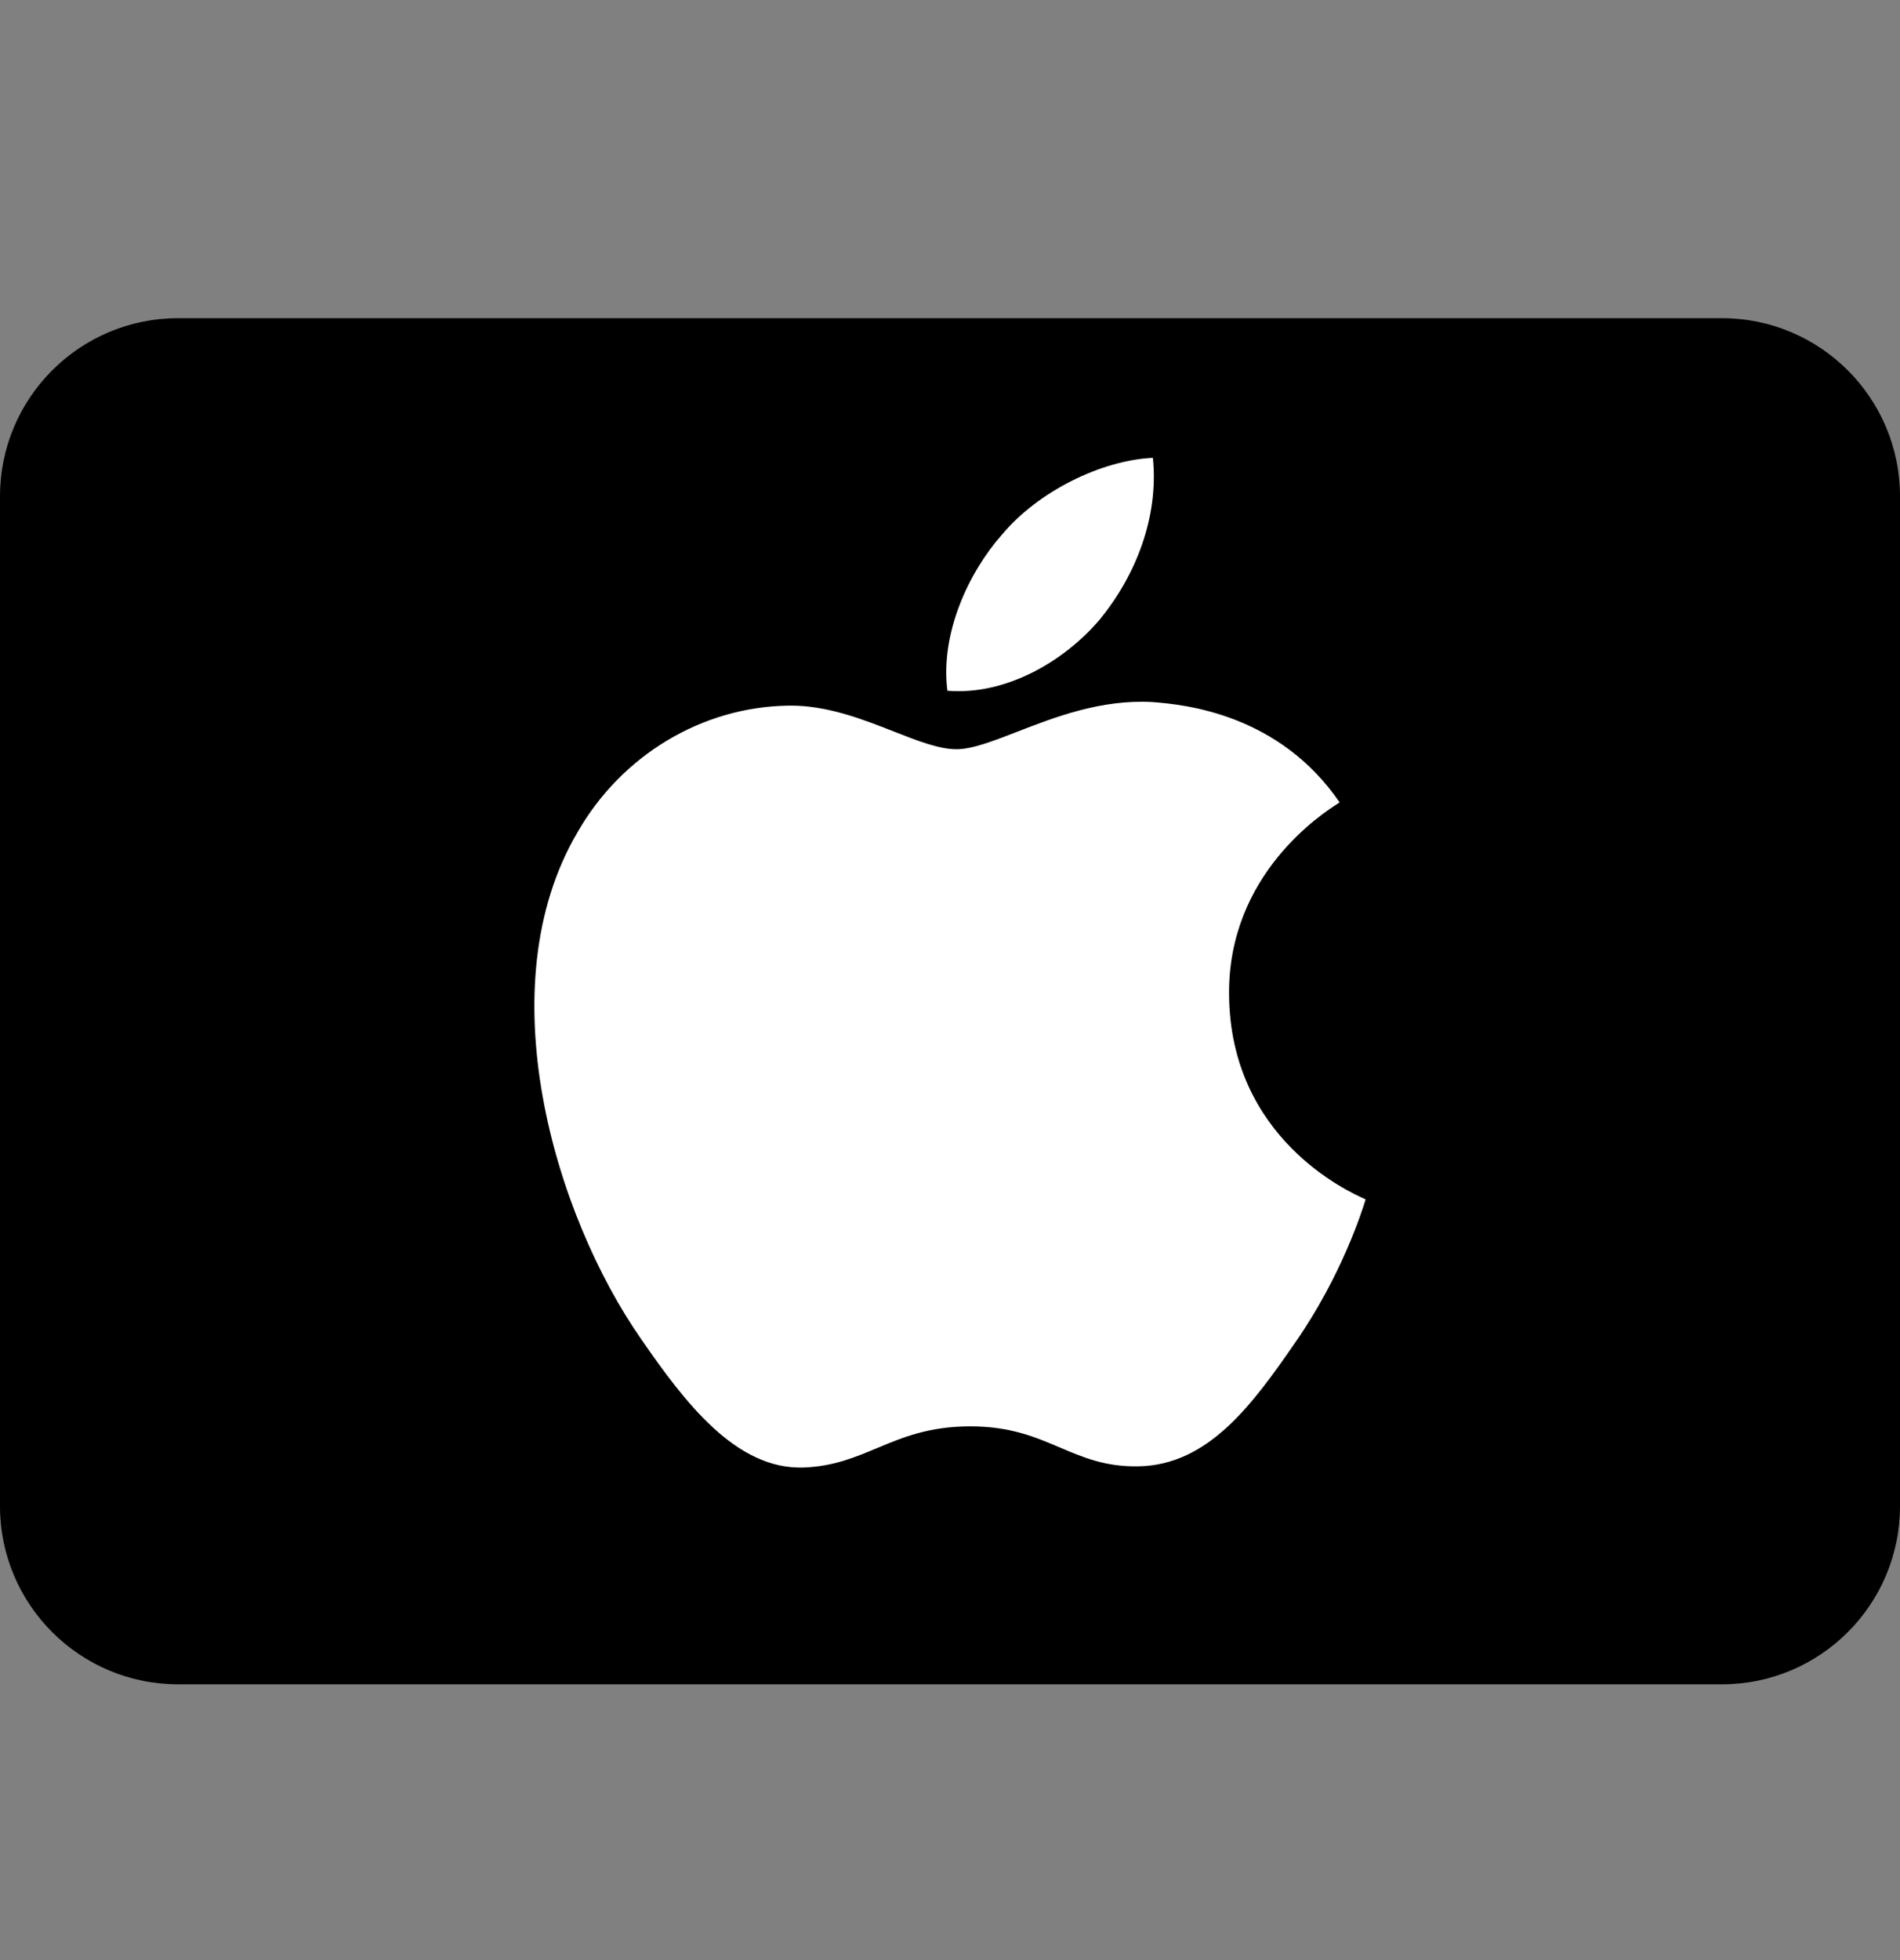
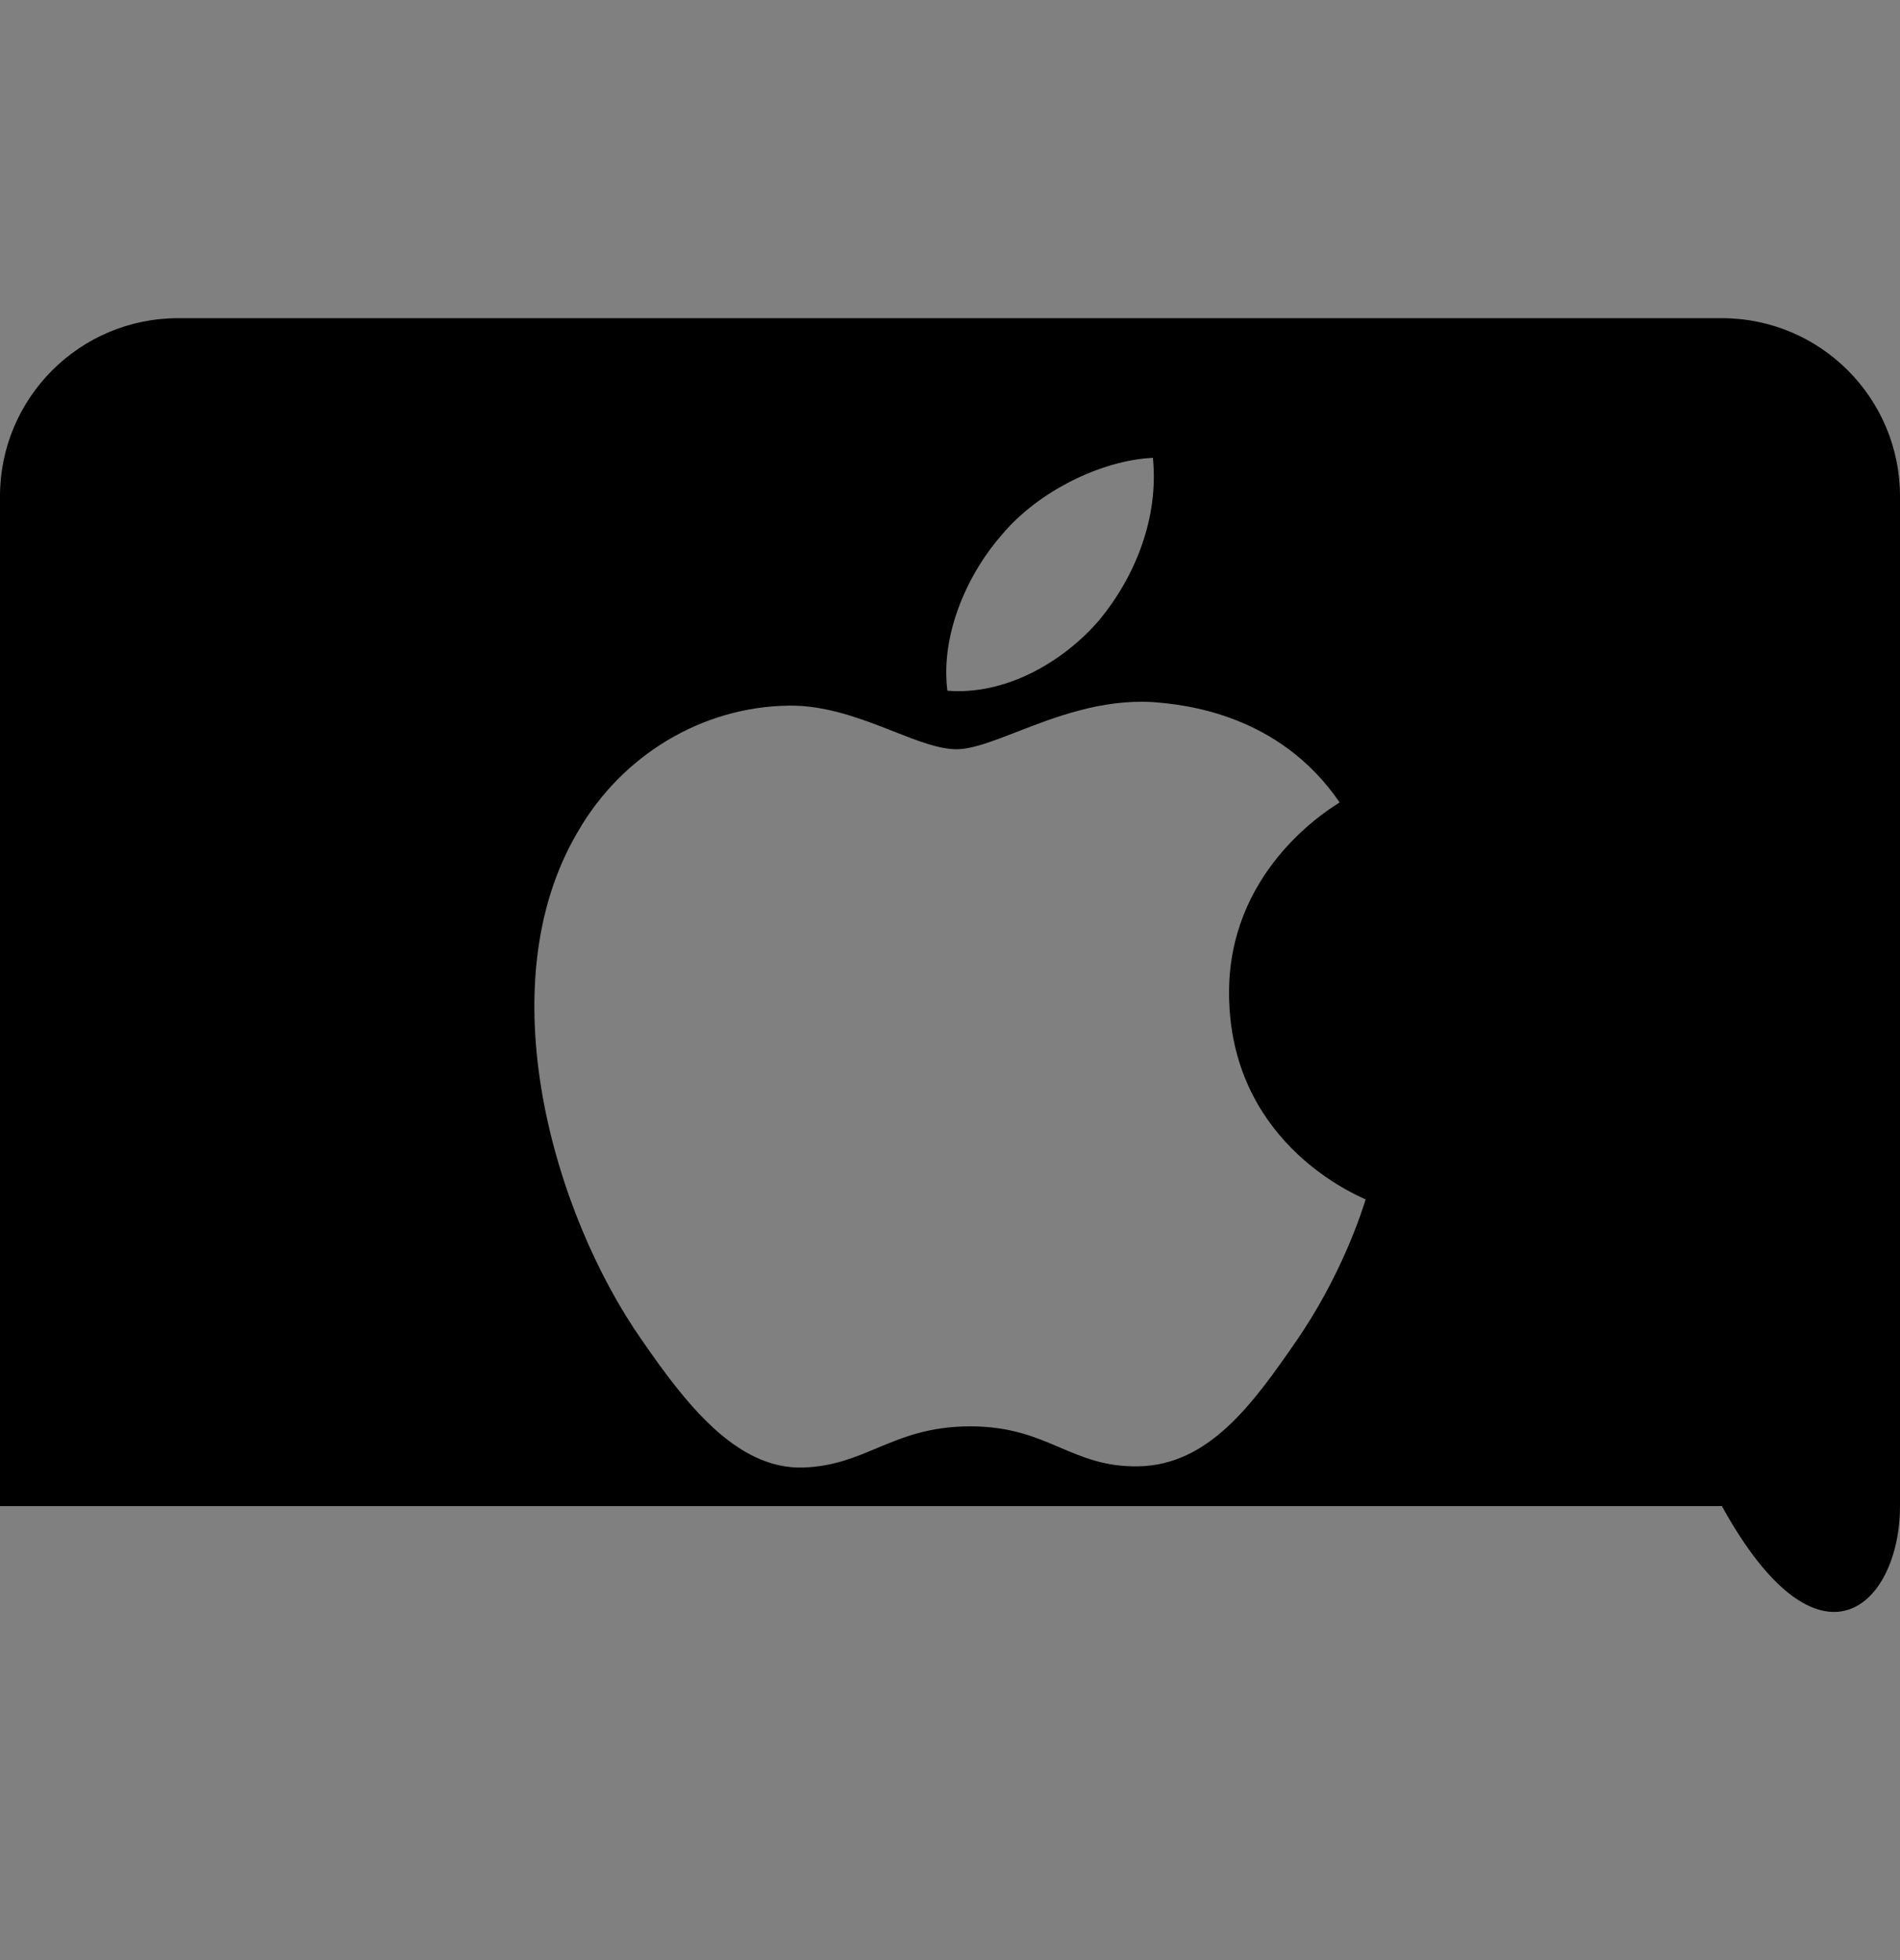
<svg xmlns="http://www.w3.org/2000/svg" width="32" height="33" viewBox="0 0 32 33" fill="none">
  <rect x="0" y="0" width="32" height="33" fill="#808080" stroke="none" />
  <g clip-path="url(#clip0_31754_14528)">
-     <rect width="30" height="22" y="5" x="1" rx="3" transform="translate(0 0.857)" fill="white" />
-     <path fill-rule="evenodd" clip-rule="evenodd" d="M3 5.357C1.343 5.357 0 6.7 0 8.357V25.357C0 27.014 1.343 28.357 3 28.357H29C30.657 28.357 32 27.014 32 25.357V8.357C32 6.7 30.657 5.357 29 5.357H3ZM18.521 10.432C17.911 11.146 16.933 11.709 15.956 11.629C15.834 10.664 16.313 9.638 16.872 9.005C17.483 8.271 18.552 7.748 19.417 7.708C19.519 8.714 19.122 9.699 18.521 10.432ZM17.126 12.322C16.718 12.48 16.372 12.614 16.109 12.614C15.814 12.614 15.454 12.473 15.05 12.314C14.52 12.106 13.914 11.869 13.279 11.88C11.824 11.9 10.47 12.714 9.727 14.011C8.2 16.605 9.33 20.445 10.806 22.556C11.528 23.601 12.394 24.747 13.534 24.707C14.035 24.689 14.396 24.537 14.769 24.381C15.199 24.201 15.646 24.014 16.343 24.014C17.016 24.014 17.443 24.196 17.853 24.371C18.243 24.537 18.617 24.697 19.173 24.687C20.354 24.667 21.097 23.642 21.819 22.596C22.599 21.474 22.942 20.379 22.994 20.213L23 20.194C22.999 20.192 22.989 20.188 22.972 20.18C22.711 20.062 20.719 19.162 20.7 16.746C20.68 14.718 22.28 13.69 22.532 13.529L22.532 13.528C22.547 13.519 22.558 13.512 22.562 13.509C21.544 12.021 19.957 11.86 19.407 11.82C18.546 11.771 17.761 12.075 17.126 12.322Z" fill="black" />
+     <path fill-rule="evenodd" clip-rule="evenodd" d="M3 5.357C1.343 5.357 0 6.7 0 8.357V25.357H29C30.657 28.357 32 27.014 32 25.357V8.357C32 6.7 30.657 5.357 29 5.357H3ZM18.521 10.432C17.911 11.146 16.933 11.709 15.956 11.629C15.834 10.664 16.313 9.638 16.872 9.005C17.483 8.271 18.552 7.748 19.417 7.708C19.519 8.714 19.122 9.699 18.521 10.432ZM17.126 12.322C16.718 12.48 16.372 12.614 16.109 12.614C15.814 12.614 15.454 12.473 15.05 12.314C14.52 12.106 13.914 11.869 13.279 11.88C11.824 11.9 10.47 12.714 9.727 14.011C8.2 16.605 9.33 20.445 10.806 22.556C11.528 23.601 12.394 24.747 13.534 24.707C14.035 24.689 14.396 24.537 14.769 24.381C15.199 24.201 15.646 24.014 16.343 24.014C17.016 24.014 17.443 24.196 17.853 24.371C18.243 24.537 18.617 24.697 19.173 24.687C20.354 24.667 21.097 23.642 21.819 22.596C22.599 21.474 22.942 20.379 22.994 20.213L23 20.194C22.999 20.192 22.989 20.188 22.972 20.18C22.711 20.062 20.719 19.162 20.7 16.746C20.68 14.718 22.28 13.69 22.532 13.529L22.532 13.528C22.547 13.519 22.558 13.512 22.562 13.509C21.544 12.021 19.957 11.86 19.407 11.82C18.546 11.771 17.761 12.075 17.126 12.322Z" fill="black" />
  </g>
  <defs>
    <clipPath id="clip0_31754_14528">
      <rect width="32" height="32" fill="white" transform="translate(0 0.857)" />
    </clipPath>
  </defs>
</svg>